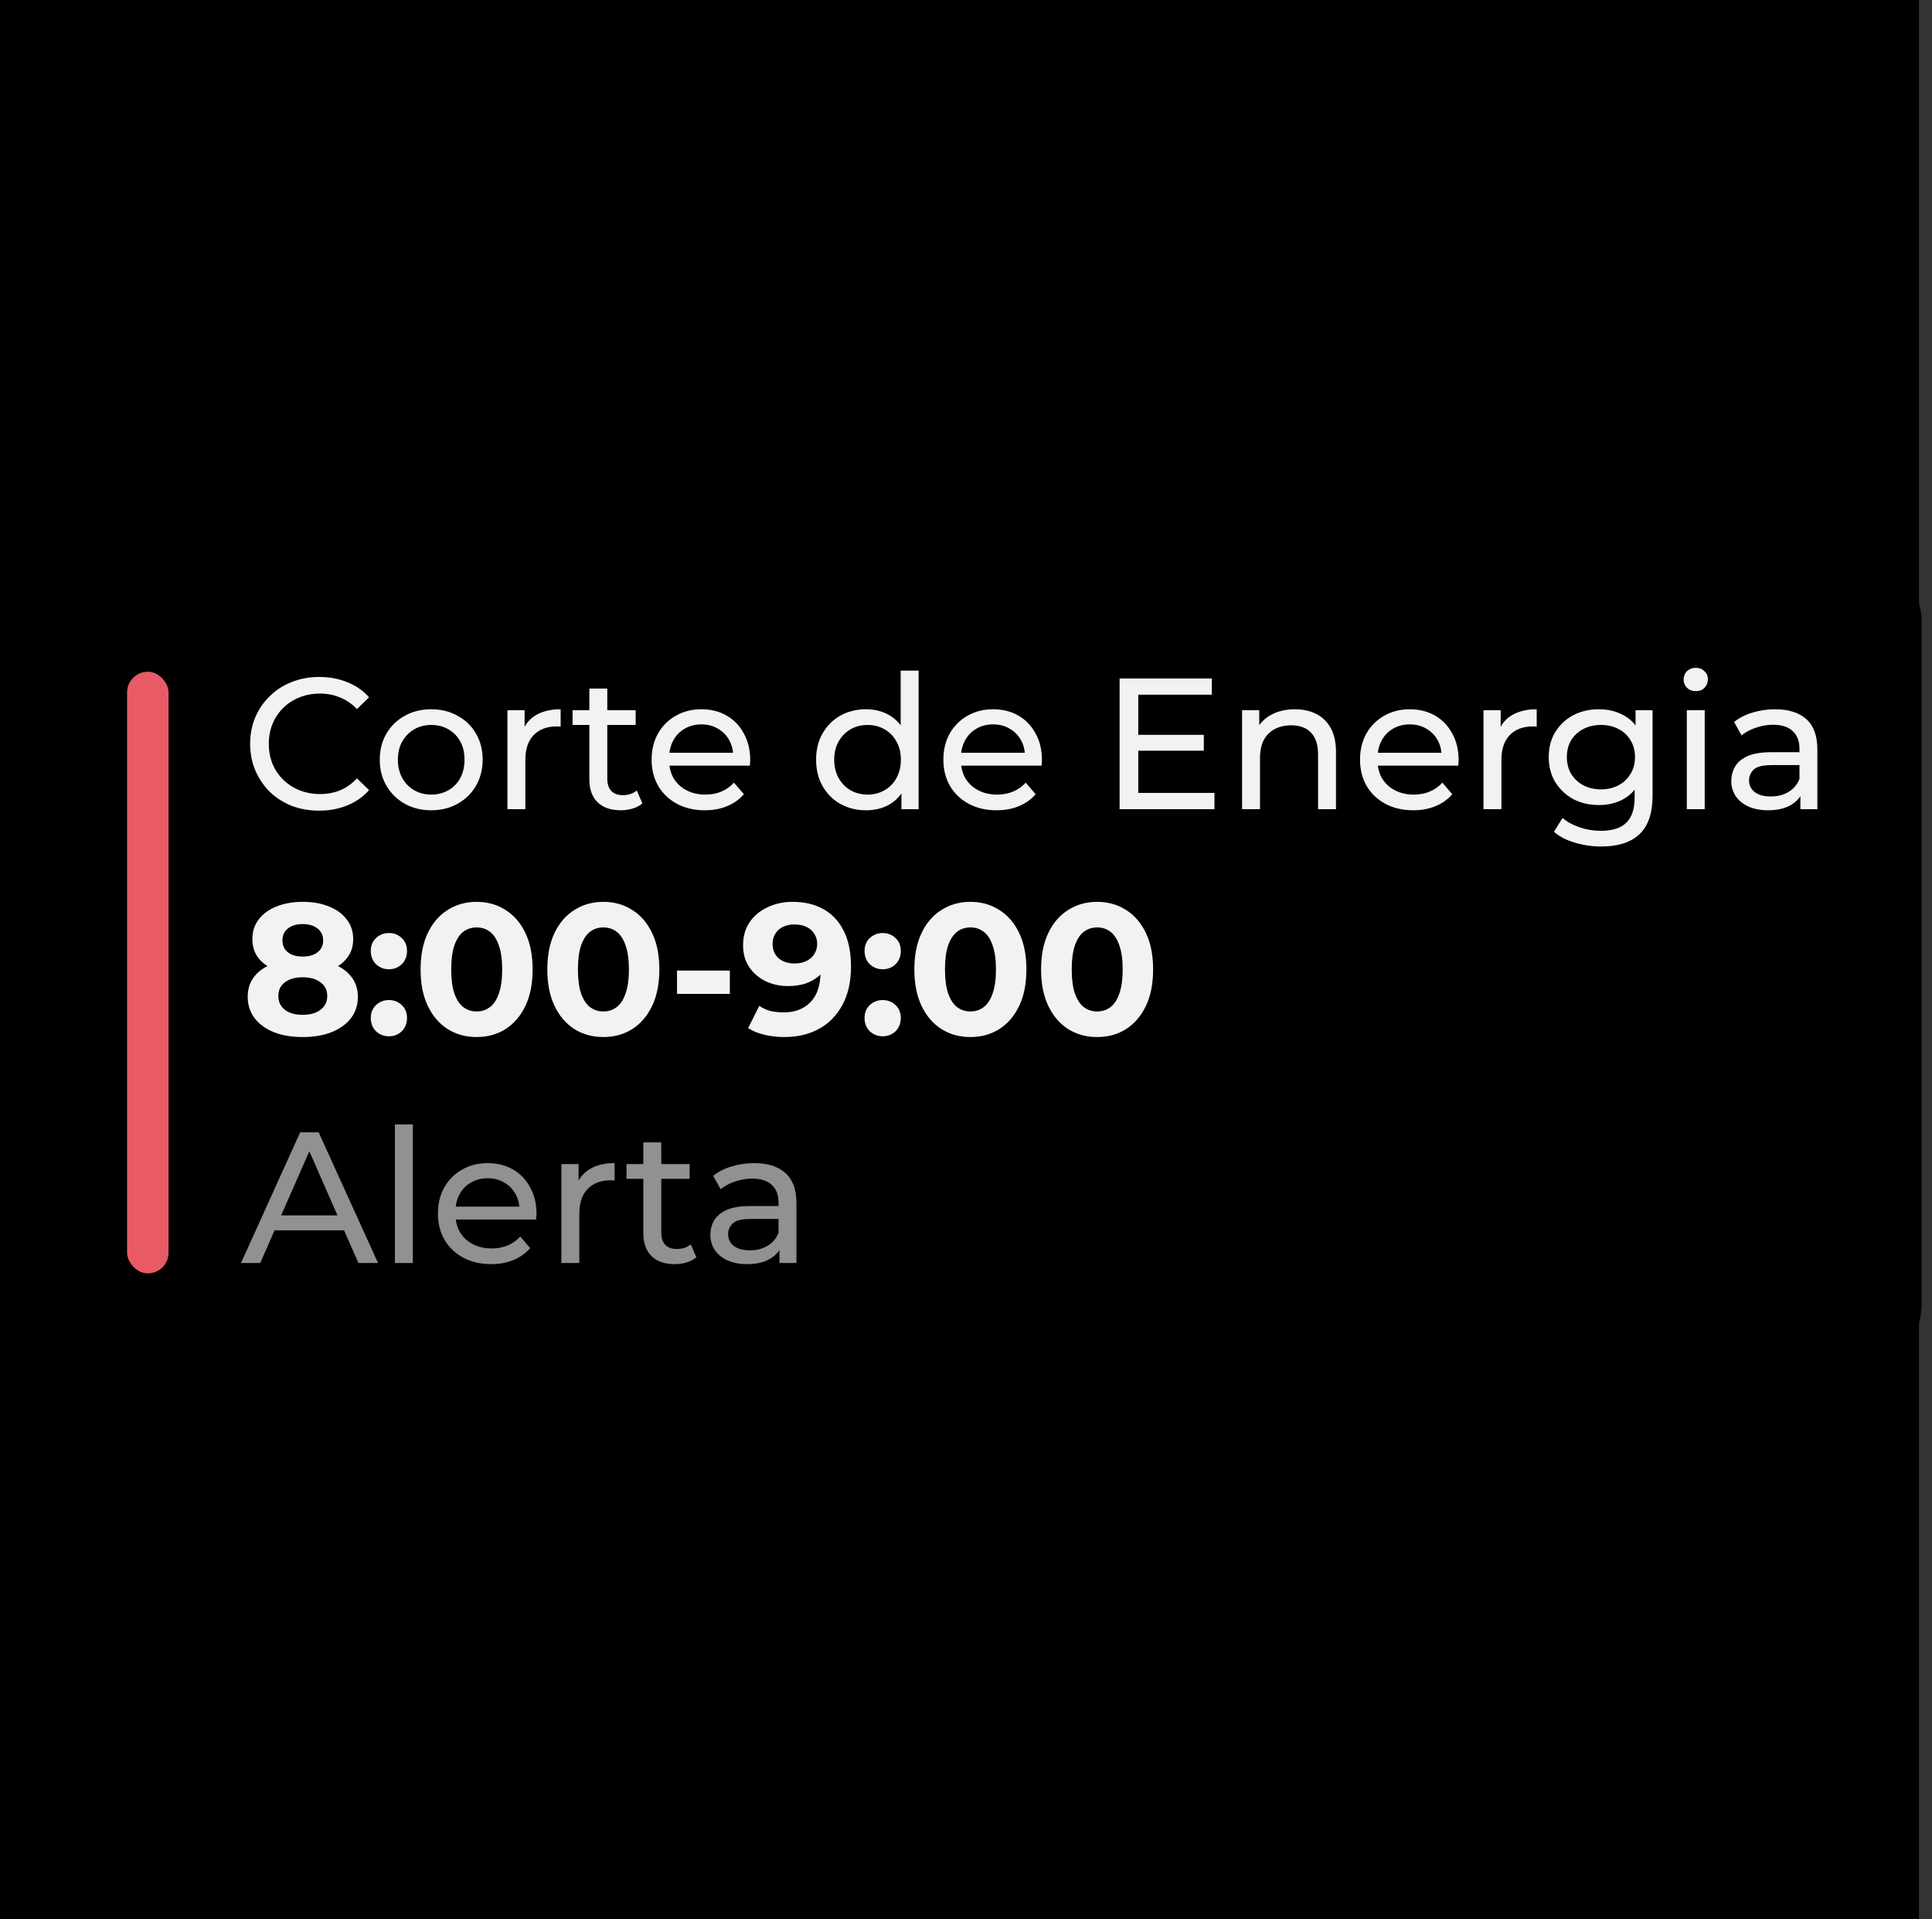
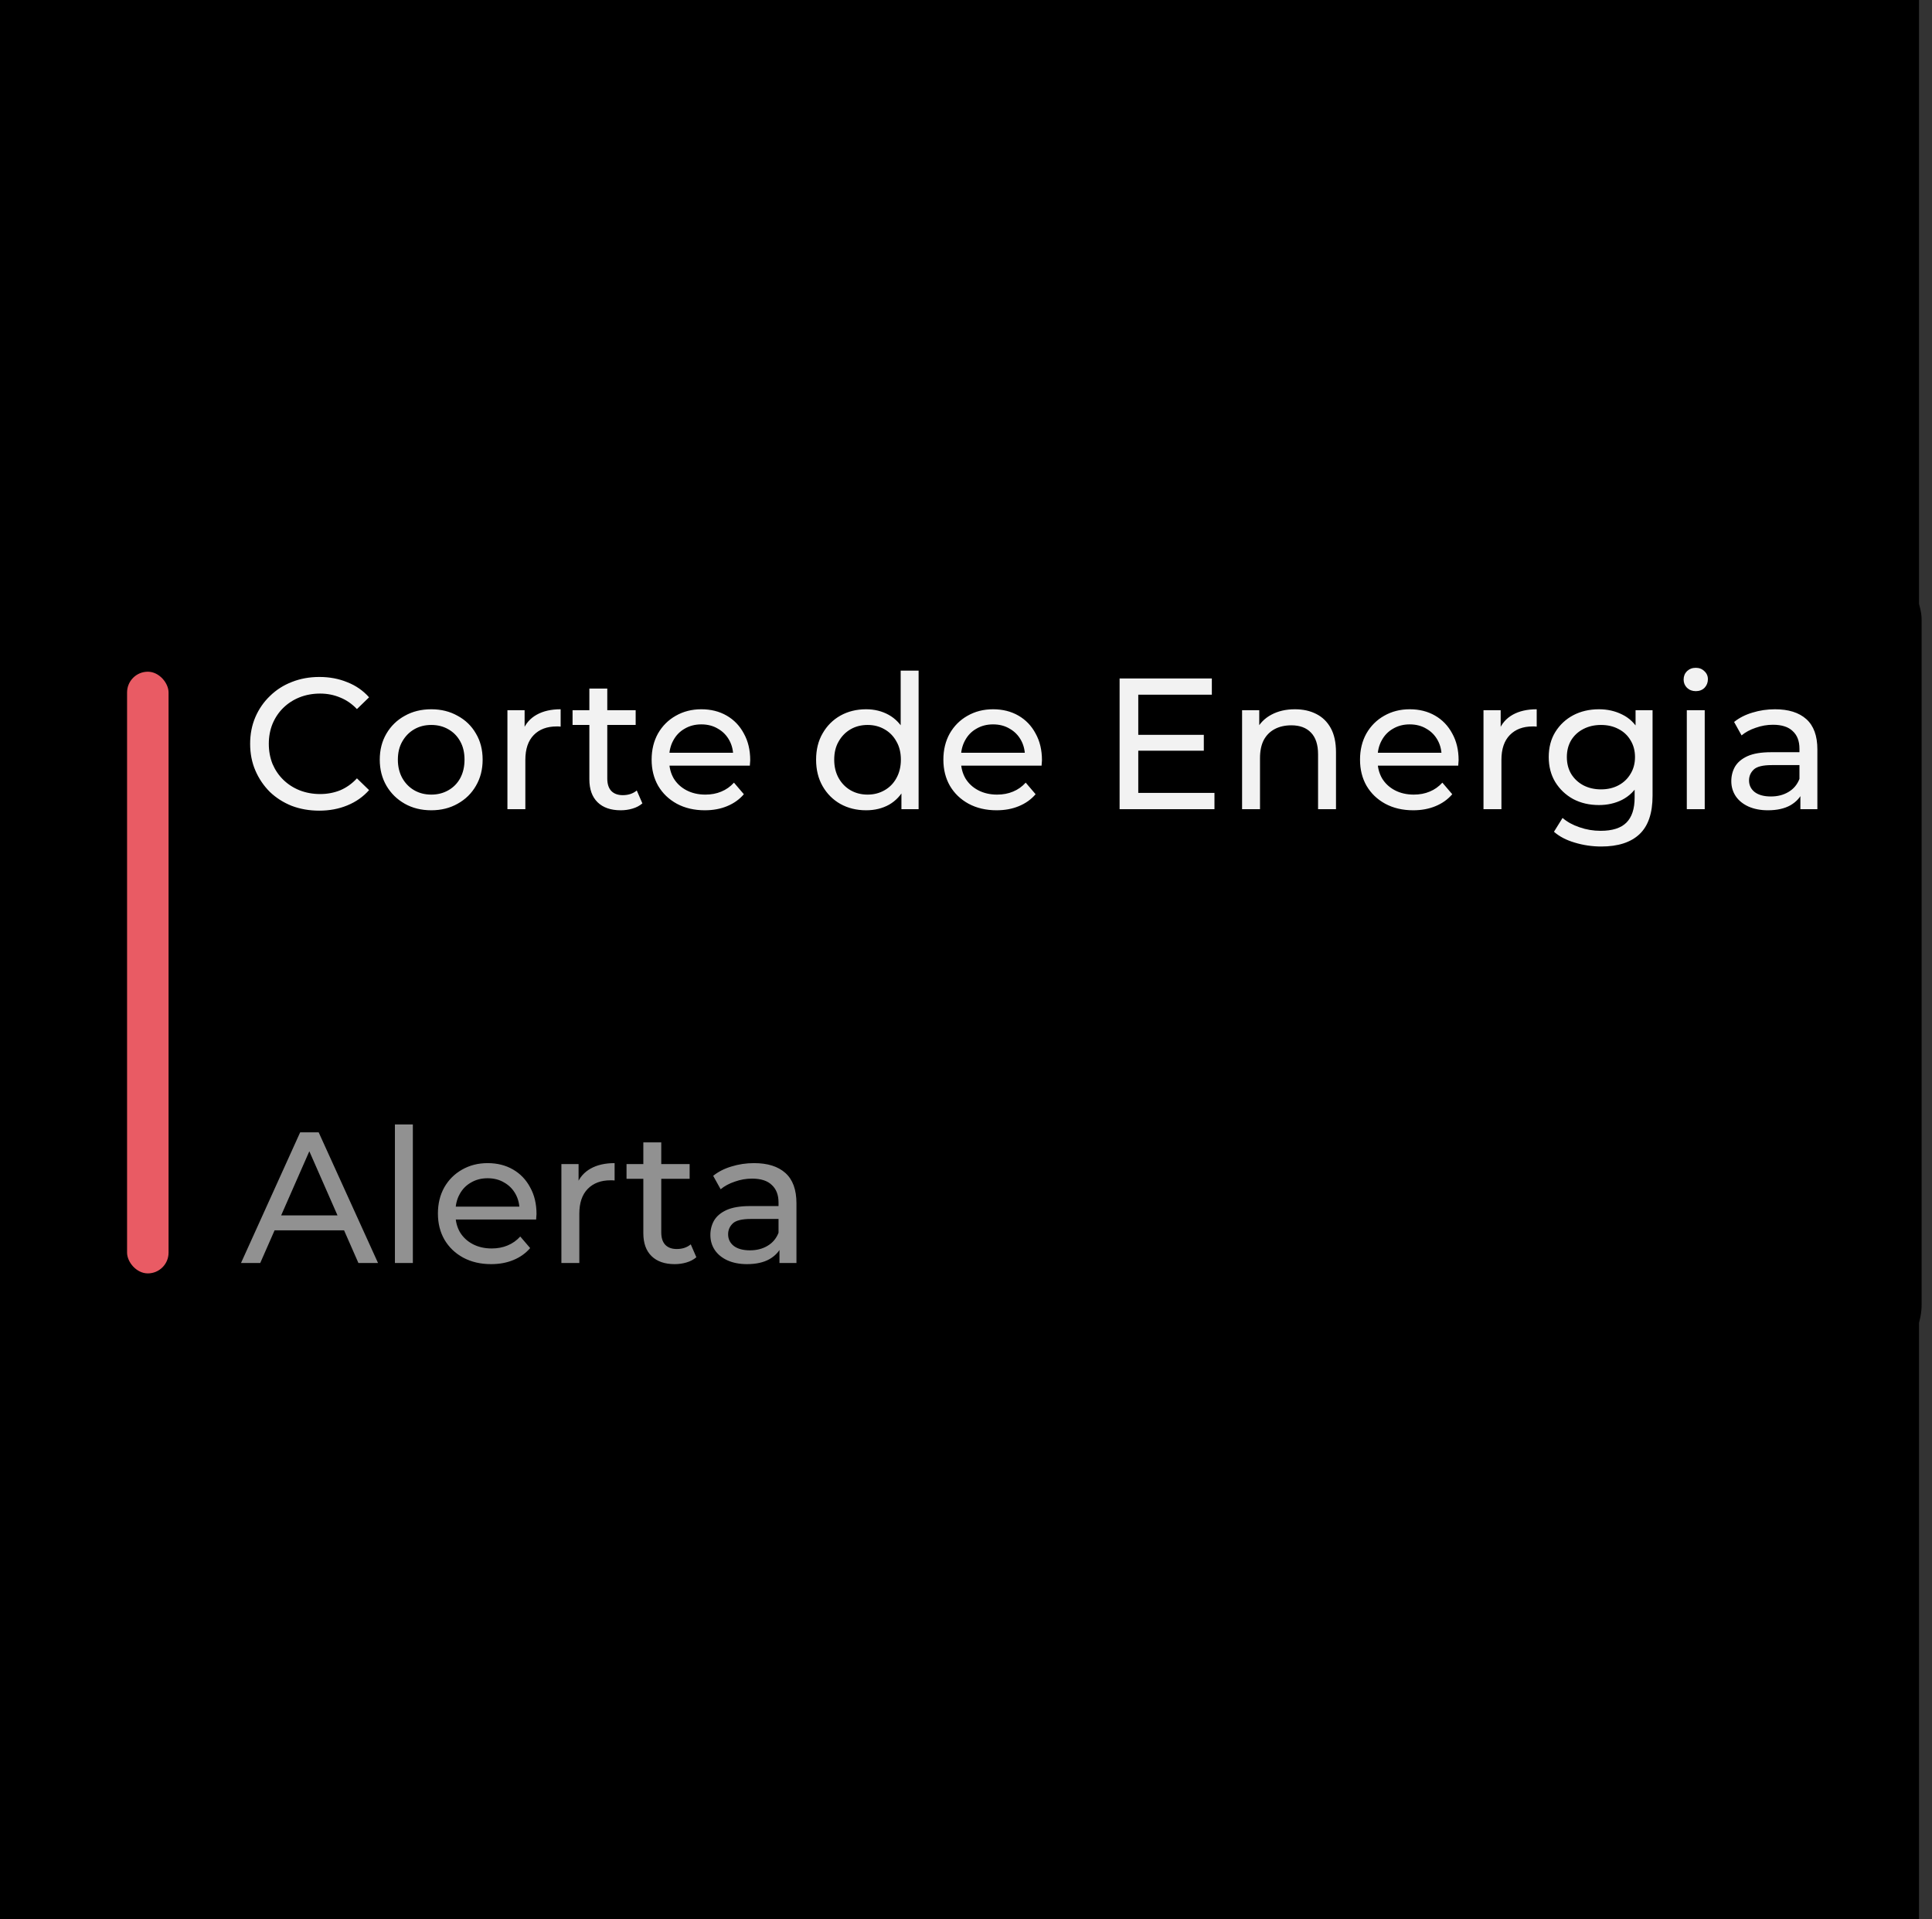
<svg xmlns="http://www.w3.org/2000/svg" width="149" height="148" viewBox="0 0 149 148" fill="none">
  <rect x="0" y="0" width="149" height="148" fill="#333333" stroke="none" />
  <path d="M148 0H0V148H148V0Z" fill="black" />
  <rect x="9" y="43" width="139.2" height="62.4" rx="4.8" fill="black" />
  <path opacity="0.6" d="M18.586 97.4L23.15 87.32H24.576L29.155 97.4H27.643L23.568 88.126H24.144L20.069 97.4H18.586ZM20.53 94.88L20.918 93.728H26.592L27.01 94.88H20.53ZM30.457 97.4V86.715H31.84V97.4H30.457ZM37.877 97.486C37.062 97.486 36.342 97.318 35.718 96.982C35.103 96.646 34.623 96.186 34.278 95.6C33.941 95.014 33.773 94.342 33.773 93.584C33.773 92.826 33.937 92.154 34.263 91.568C34.599 90.982 35.055 90.526 35.631 90.2C36.217 89.864 36.874 89.696 37.604 89.696C38.343 89.696 38.996 89.859 39.562 90.186C40.129 90.512 40.57 90.973 40.887 91.568C41.214 92.154 41.377 92.84 41.377 93.627C41.377 93.685 41.372 93.752 41.362 93.829C41.362 93.906 41.358 93.978 41.348 94.045H34.853V93.051H40.628L40.066 93.397C40.076 92.907 39.975 92.47 39.764 92.086C39.553 91.702 39.26 91.405 38.886 91.194C38.521 90.973 38.093 90.862 37.604 90.862C37.124 90.862 36.697 90.973 36.322 91.194C35.948 91.405 35.655 91.707 35.444 92.101C35.233 92.485 35.127 92.926 35.127 93.426V93.656C35.127 94.165 35.242 94.621 35.473 95.024C35.713 95.418 36.044 95.725 36.466 95.946C36.889 96.166 37.373 96.277 37.921 96.277C38.372 96.277 38.78 96.2 39.145 96.046C39.519 95.893 39.846 95.662 40.124 95.355L40.887 96.248C40.541 96.651 40.109 96.958 39.591 97.17C39.082 97.381 38.511 97.486 37.877 97.486ZM43.296 97.4V89.768H44.621V91.842L44.492 91.323C44.703 90.795 45.058 90.392 45.557 90.114C46.056 89.835 46.671 89.696 47.4 89.696V91.035C47.343 91.026 47.285 91.021 47.227 91.021C47.179 91.021 47.132 91.021 47.084 91.021C46.344 91.021 45.759 91.242 45.327 91.683C44.895 92.125 44.679 92.763 44.679 93.598V97.4H43.296ZM52.034 97.486C51.266 97.486 50.671 97.28 50.249 96.867C49.826 96.454 49.615 95.864 49.615 95.096V88.098H50.998V95.038C50.998 95.451 51.098 95.768 51.3 95.989C51.511 96.21 51.809 96.32 52.193 96.32C52.625 96.32 52.985 96.2 53.273 95.96L53.705 96.954C53.493 97.136 53.239 97.27 52.941 97.357C52.654 97.443 52.351 97.486 52.034 97.486ZM48.319 90.906V89.768H53.186V90.906H48.319ZM60.114 97.4V95.787L60.042 95.485V92.734C60.042 92.149 59.869 91.698 59.523 91.381C59.187 91.054 58.678 90.891 57.997 90.891C57.546 90.891 57.104 90.968 56.672 91.122C56.24 91.266 55.875 91.462 55.578 91.712L55.002 90.675C55.395 90.358 55.866 90.118 56.413 89.955C56.97 89.782 57.55 89.696 58.155 89.696C59.202 89.696 60.008 89.95 60.574 90.459C61.141 90.968 61.424 91.746 61.424 92.792V97.4H60.114ZM57.608 97.486C57.042 97.486 56.542 97.39 56.11 97.198C55.688 97.006 55.362 96.742 55.131 96.406C54.901 96.061 54.786 95.672 54.786 95.24C54.786 94.827 54.882 94.453 55.074 94.117C55.275 93.781 55.597 93.512 56.038 93.31C56.49 93.109 57.094 93.008 57.853 93.008H60.272V94.002H57.91C57.219 94.002 56.754 94.117 56.514 94.347C56.274 94.578 56.154 94.856 56.154 95.182C56.154 95.557 56.302 95.859 56.6 96.09C56.898 96.31 57.31 96.421 57.838 96.421C58.357 96.421 58.808 96.306 59.192 96.075C59.586 95.845 59.869 95.509 60.042 95.067L60.315 96.018C60.133 96.469 59.811 96.829 59.35 97.098C58.89 97.357 58.309 97.486 57.608 97.486Z" fill="#F2F2F2" />
-   <path d="M23.338 79.973C22.493 79.973 21.754 79.848 21.12 79.598C20.486 79.339 19.992 78.979 19.637 78.518C19.282 78.048 19.104 77.501 19.104 76.877C19.104 76.253 19.277 75.725 19.622 75.293C19.978 74.851 20.472 74.52 21.106 74.299C21.739 74.069 22.483 73.954 23.338 73.954C24.202 73.954 24.95 74.069 25.584 74.299C26.227 74.52 26.722 74.851 27.067 75.293C27.422 75.725 27.6 76.253 27.6 76.877C27.6 77.501 27.422 78.048 27.067 78.518C26.712 78.979 26.213 79.339 25.57 79.598C24.936 79.848 24.192 79.973 23.338 79.973ZM23.338 78.259C23.923 78.259 24.384 78.13 24.72 77.87C25.066 77.611 25.238 77.256 25.238 76.805C25.238 76.354 25.066 76.003 24.72 75.754C24.384 75.494 23.923 75.365 23.338 75.365C22.762 75.365 22.306 75.494 21.97 75.754C21.634 76.003 21.466 76.354 21.466 76.805C21.466 77.256 21.634 77.611 21.97 77.87C22.306 78.13 22.762 78.259 23.338 78.259ZM23.338 75.134C22.56 75.134 21.878 75.029 21.293 74.818C20.717 74.606 20.266 74.299 19.939 73.896C19.622 73.483 19.464 72.994 19.464 72.427C19.464 71.832 19.627 71.323 19.954 70.901C20.28 70.469 20.736 70.138 21.322 69.907C21.907 69.667 22.579 69.547 23.338 69.547C24.115 69.547 24.792 69.667 25.368 69.907C25.954 70.138 26.41 70.469 26.736 70.901C27.072 71.323 27.24 71.832 27.24 72.427C27.24 72.994 27.077 73.483 26.75 73.896C26.434 74.299 25.982 74.606 25.397 74.818C24.811 75.029 24.125 75.134 23.338 75.134ZM23.338 73.766C23.827 73.766 24.211 73.656 24.49 73.435C24.778 73.214 24.922 72.912 24.922 72.528C24.922 72.125 24.773 71.813 24.475 71.592C24.187 71.371 23.808 71.261 23.338 71.261C22.877 71.261 22.502 71.371 22.214 71.592C21.926 71.813 21.782 72.125 21.782 72.528C21.782 72.912 21.922 73.214 22.2 73.435C22.478 73.656 22.858 73.766 23.338 73.766ZM29.993 74.746C29.609 74.746 29.277 74.616 28.999 74.357C28.73 74.088 28.596 73.747 28.596 73.334C28.596 72.922 28.73 72.59 28.999 72.341C29.277 72.082 29.609 71.952 29.993 71.952C30.386 71.952 30.717 72.082 30.986 72.341C31.255 72.59 31.389 72.922 31.389 73.334C31.389 73.747 31.255 74.088 30.986 74.357C30.717 74.616 30.386 74.746 29.993 74.746ZM29.993 79.915C29.609 79.915 29.277 79.786 28.999 79.526C28.73 79.258 28.596 78.917 28.596 78.504C28.596 78.091 28.73 77.76 28.999 77.51C29.277 77.251 29.609 77.122 29.993 77.122C30.386 77.122 30.717 77.251 30.986 77.51C31.255 77.76 31.389 78.091 31.389 78.504C31.389 78.917 31.255 79.258 30.986 79.526C30.717 79.786 30.386 79.915 29.993 79.915ZM36.757 79.973C35.931 79.973 35.192 79.771 34.539 79.368C33.886 78.955 33.373 78.36 32.998 77.582C32.624 76.805 32.437 75.864 32.437 74.76C32.437 73.656 32.624 72.715 32.998 71.938C33.373 71.16 33.886 70.57 34.539 70.166C35.192 69.754 35.931 69.547 36.757 69.547C37.592 69.547 38.331 69.754 38.974 70.166C39.627 70.57 40.141 71.16 40.515 71.938C40.889 72.715 41.077 73.656 41.077 74.76C41.077 75.864 40.889 76.805 40.515 77.582C40.141 78.36 39.627 78.955 38.974 79.368C38.331 79.771 37.592 79.973 36.757 79.973ZM36.757 78C37.15 78 37.491 77.89 37.779 77.669C38.077 77.448 38.307 77.098 38.47 76.618C38.643 76.138 38.729 75.518 38.729 74.76C38.729 74.002 38.643 73.382 38.47 72.902C38.307 72.422 38.077 72.072 37.779 71.851C37.491 71.63 37.15 71.52 36.757 71.52C36.373 71.52 36.032 71.63 35.734 71.851C35.446 72.072 35.216 72.422 35.043 72.902C34.88 73.382 34.798 74.002 34.798 74.76C34.798 75.518 34.88 76.138 35.043 76.618C35.216 77.098 35.446 77.448 35.734 77.669C36.032 77.89 36.373 78 36.757 78ZM46.53 79.973C45.704 79.973 44.965 79.771 44.312 79.368C43.66 78.955 43.146 78.36 42.772 77.582C42.397 76.805 42.21 75.864 42.21 74.76C42.21 73.656 42.397 72.715 42.772 71.938C43.146 71.16 43.66 70.57 44.312 70.166C44.965 69.754 45.704 69.547 46.53 69.547C47.365 69.547 48.104 69.754 48.748 70.166C49.4 70.57 49.914 71.16 50.288 71.938C50.663 72.715 50.85 73.656 50.85 74.76C50.85 75.864 50.663 76.805 50.288 77.582C49.914 78.36 49.4 78.955 48.748 79.368C48.104 79.771 47.365 79.973 46.53 79.973ZM46.53 78C46.924 78 47.264 77.89 47.552 77.669C47.85 77.448 48.08 77.098 48.244 76.618C48.416 76.138 48.503 75.518 48.503 74.76C48.503 74.002 48.416 73.382 48.244 72.902C48.08 72.422 47.85 72.072 47.552 71.851C47.264 71.63 46.924 71.52 46.53 71.52C46.146 71.52 45.805 71.63 45.508 71.851C45.22 72.072 44.989 72.422 44.816 72.902C44.653 73.382 44.572 74.002 44.572 74.76C44.572 75.518 44.653 76.138 44.816 76.618C44.989 77.098 45.22 77.448 45.508 77.669C45.805 77.89 46.146 78 46.53 78ZM52.213 76.646V74.846H56.288V76.646H52.213ZM61.123 69.547C62.054 69.547 62.855 69.739 63.528 70.123C64.2 70.507 64.718 71.069 65.083 71.808C65.448 72.538 65.63 73.45 65.63 74.544C65.63 75.706 65.409 76.69 64.968 77.496C64.535 78.302 63.935 78.917 63.167 79.339C62.4 79.762 61.507 79.973 60.489 79.973C59.961 79.973 59.452 79.915 58.963 79.8C58.473 79.685 58.051 79.512 57.696 79.282L58.559 77.568C58.838 77.76 59.136 77.894 59.452 77.971C59.769 78.038 60.1 78.072 60.446 78.072C61.31 78.072 61.996 77.808 62.505 77.28C63.023 76.752 63.283 75.97 63.283 74.933C63.283 74.76 63.278 74.568 63.268 74.357C63.259 74.146 63.235 73.934 63.196 73.723L63.83 74.328C63.667 74.702 63.436 75.019 63.139 75.278C62.841 75.528 62.495 75.72 62.102 75.854C61.708 75.979 61.267 76.042 60.777 76.042C60.134 76.042 59.548 75.912 59.02 75.653C58.502 75.394 58.084 75.029 57.767 74.558C57.46 74.088 57.307 73.536 57.307 72.902C57.307 72.211 57.475 71.616 57.811 71.117C58.156 70.618 58.617 70.234 59.193 69.965C59.779 69.686 60.422 69.547 61.123 69.547ZM61.267 71.29C60.931 71.29 60.638 71.352 60.388 71.477C60.139 71.592 59.942 71.765 59.798 71.995C59.654 72.216 59.582 72.48 59.582 72.787C59.582 73.248 59.736 73.618 60.043 73.896C60.359 74.165 60.777 74.299 61.295 74.299C61.632 74.299 61.929 74.237 62.188 74.112C62.457 73.978 62.663 73.795 62.807 73.565C62.952 73.334 63.023 73.075 63.023 72.787C63.023 72.499 62.952 72.245 62.807 72.024C62.673 71.794 62.476 71.616 62.217 71.491C61.958 71.357 61.641 71.29 61.267 71.29ZM68.074 74.746C67.69 74.746 67.359 74.616 67.08 74.357C66.811 74.088 66.677 73.747 66.677 73.334C66.677 72.922 66.811 72.59 67.08 72.341C67.359 72.082 67.69 71.952 68.074 71.952C68.468 71.952 68.799 72.082 69.067 72.341C69.336 72.59 69.471 72.922 69.471 73.334C69.471 73.747 69.336 74.088 69.067 74.357C68.799 74.616 68.468 74.746 68.074 74.746ZM68.074 79.915C67.69 79.915 67.359 79.786 67.08 79.526C66.811 79.258 66.677 78.917 66.677 78.504C66.677 78.091 66.811 77.76 67.08 77.51C67.359 77.251 67.69 77.122 68.074 77.122C68.468 77.122 68.799 77.251 69.067 77.51C69.336 77.76 69.471 78.091 69.471 78.504C69.471 78.917 69.336 79.258 69.067 79.526C68.799 79.786 68.468 79.915 68.074 79.915ZM74.838 79.973C74.012 79.973 73.273 79.771 72.62 79.368C71.967 78.955 71.454 78.36 71.079 77.582C70.705 76.805 70.518 75.864 70.518 74.76C70.518 73.656 70.705 72.715 71.079 71.938C71.454 71.16 71.967 70.57 72.62 70.166C73.273 69.754 74.012 69.547 74.838 69.547C75.673 69.547 76.412 69.754 77.055 70.166C77.708 70.57 78.222 71.16 78.596 71.938C78.971 72.715 79.158 73.656 79.158 74.76C79.158 75.864 78.971 76.805 78.596 77.582C78.222 78.36 77.708 78.955 77.055 79.368C76.412 79.771 75.673 79.973 74.838 79.973ZM74.838 78C75.231 78 75.572 77.89 75.86 77.669C76.158 77.448 76.388 77.098 76.551 76.618C76.724 76.138 76.811 75.518 76.811 74.76C76.811 74.002 76.724 73.382 76.551 72.902C76.388 72.422 76.158 72.072 75.86 71.851C75.572 71.63 75.231 71.52 74.838 71.52C74.454 71.52 74.113 71.63 73.815 71.851C73.527 72.072 73.297 72.422 73.124 72.902C72.961 73.382 72.879 74.002 72.879 74.76C72.879 75.518 72.961 76.138 73.124 76.618C73.297 77.098 73.527 77.448 73.815 77.669C74.113 77.89 74.454 78 74.838 78ZM84.611 79.973C83.786 79.973 83.046 79.771 82.394 79.368C81.741 78.955 81.227 78.36 80.853 77.582C80.478 76.805 80.291 75.864 80.291 74.76C80.291 73.656 80.478 72.715 80.853 71.938C81.227 71.16 81.741 70.57 82.394 70.166C83.046 69.754 83.786 69.547 84.611 69.547C85.447 69.547 86.186 69.754 86.829 70.166C87.482 70.57 87.995 71.16 88.37 71.938C88.744 72.715 88.931 73.656 88.931 74.76C88.931 75.864 88.744 76.805 88.37 77.582C87.995 78.36 87.482 78.955 86.829 79.368C86.186 79.771 85.447 79.973 84.611 79.973ZM84.611 78C85.005 78 85.346 77.89 85.634 77.669C85.931 77.448 86.162 77.098 86.325 76.618C86.498 76.138 86.584 75.518 86.584 74.76C86.584 74.002 86.498 73.382 86.325 72.902C86.162 72.422 85.931 72.072 85.634 71.851C85.346 71.63 85.005 71.52 84.611 71.52C84.227 71.52 83.886 71.63 83.589 71.851C83.301 72.072 83.07 72.422 82.898 72.902C82.734 73.382 82.653 74.002 82.653 74.76C82.653 75.518 82.734 76.138 82.898 76.618C83.07 77.098 83.301 77.448 83.589 77.669C83.886 77.89 84.227 78 84.611 78Z" fill="#F2F2F2" />
  <path d="M24.619 62.515C23.851 62.515 23.141 62.39 22.488 62.141C21.845 61.882 21.283 61.522 20.803 61.061C20.333 60.59 19.963 60.043 19.694 59.419C19.426 58.795 19.291 58.109 19.291 57.36C19.291 56.611 19.426 55.925 19.694 55.301C19.963 54.677 20.338 54.134 20.818 53.674C21.298 53.203 21.859 52.843 22.502 52.594C23.155 52.334 23.866 52.205 24.634 52.205C25.411 52.205 26.126 52.339 26.779 52.608C27.442 52.867 28.003 53.256 28.464 53.774L27.528 54.682C27.144 54.278 26.712 53.981 26.232 53.789C25.752 53.587 25.238 53.486 24.691 53.486C24.125 53.486 23.597 53.582 23.107 53.774C22.627 53.966 22.21 54.235 21.854 54.581C21.499 54.926 21.221 55.339 21.019 55.819C20.827 56.29 20.731 56.803 20.731 57.36C20.731 57.917 20.827 58.435 21.019 58.915C21.221 59.386 21.499 59.794 21.854 60.139C22.21 60.485 22.627 60.754 23.107 60.946C23.597 61.138 24.125 61.234 24.691 61.234C25.238 61.234 25.752 61.138 26.232 60.946C26.712 60.744 27.144 60.437 27.528 60.024L28.464 60.931C28.003 61.45 27.442 61.843 26.779 62.112C26.126 62.381 25.406 62.515 24.619 62.515ZM33.262 62.486C32.494 62.486 31.812 62.318 31.217 61.982C30.622 61.646 30.152 61.186 29.806 60.6C29.46 60.005 29.288 59.333 29.288 58.584C29.288 57.826 29.46 57.154 29.806 56.568C30.152 55.982 30.622 55.526 31.217 55.2C31.812 54.864 32.494 54.696 33.262 54.696C34.02 54.696 34.697 54.864 35.292 55.2C35.897 55.526 36.368 55.982 36.704 56.568C37.049 57.144 37.222 57.816 37.222 58.584C37.222 59.342 37.049 60.014 36.704 60.6C36.368 61.186 35.897 61.646 35.292 61.982C34.697 62.318 34.02 62.486 33.262 62.486ZM33.262 61.277C33.752 61.277 34.188 61.166 34.572 60.946C34.966 60.725 35.273 60.413 35.494 60.01C35.715 59.597 35.825 59.122 35.825 58.584C35.825 58.037 35.715 57.566 35.494 57.173C35.273 56.77 34.966 56.458 34.572 56.237C34.188 56.016 33.752 55.906 33.262 55.906C32.772 55.906 32.336 56.016 31.952 56.237C31.568 56.458 31.26 56.77 31.03 57.173C30.8 57.566 30.684 58.037 30.684 58.584C30.684 59.122 30.8 59.597 31.03 60.01C31.26 60.413 31.568 60.725 31.952 60.946C32.336 61.166 32.772 61.277 33.262 61.277ZM39.134 62.4V54.768H40.459V56.842L40.329 56.323C40.54 55.795 40.895 55.392 41.395 55.114C41.894 54.835 42.508 54.696 43.238 54.696V56.035C43.18 56.026 43.123 56.021 43.065 56.021C43.017 56.021 42.969 56.021 42.921 56.021C42.182 56.021 41.596 56.242 41.164 56.683C40.732 57.125 40.516 57.763 40.516 58.598V62.4H39.134ZM47.872 62.486C47.104 62.486 46.509 62.28 46.086 61.867C45.664 61.454 45.453 60.864 45.453 60.096V53.098H46.835V60.038C46.835 60.451 46.936 60.768 47.137 60.989C47.349 61.21 47.646 61.32 48.03 61.32C48.462 61.32 48.822 61.2 49.11 60.96L49.542 61.954C49.331 62.136 49.077 62.27 48.779 62.357C48.491 62.443 48.189 62.486 47.872 62.486ZM44.157 55.906V54.768H49.024V55.906H44.157ZM54.359 62.486C53.543 62.486 52.823 62.318 52.199 61.982C51.584 61.646 51.104 61.186 50.759 60.6C50.423 60.014 50.255 59.342 50.255 58.584C50.255 57.826 50.418 57.154 50.744 56.568C51.08 55.982 51.536 55.526 52.112 55.2C52.698 54.864 53.356 54.696 54.085 54.696C54.824 54.696 55.477 54.859 56.044 55.186C56.61 55.512 57.052 55.973 57.368 56.568C57.695 57.154 57.858 57.84 57.858 58.627C57.858 58.685 57.853 58.752 57.844 58.829C57.844 58.906 57.839 58.978 57.829 59.045H51.335V58.051H57.109L56.548 58.397C56.557 57.907 56.456 57.47 56.245 57.086C56.034 56.702 55.741 56.405 55.367 56.194C55.002 55.973 54.575 55.862 54.085 55.862C53.605 55.862 53.178 55.973 52.804 56.194C52.429 56.405 52.136 56.707 51.925 57.101C51.714 57.485 51.608 57.926 51.608 58.426V58.656C51.608 59.165 51.724 59.621 51.954 60.024C52.194 60.418 52.525 60.725 52.948 60.946C53.37 61.166 53.855 61.277 54.402 61.277C54.853 61.277 55.261 61.2 55.626 61.046C56 60.893 56.327 60.662 56.605 60.355L57.368 61.248C57.023 61.651 56.591 61.958 56.072 62.17C55.564 62.381 54.992 62.486 54.359 62.486ZM66.798 62.486C66.059 62.486 65.397 62.323 64.811 61.997C64.235 61.67 63.779 61.214 63.443 60.629C63.107 60.043 62.939 59.362 62.939 58.584C62.939 57.806 63.107 57.13 63.443 56.554C63.779 55.968 64.235 55.512 64.811 55.186C65.397 54.859 66.059 54.696 66.798 54.696C67.442 54.696 68.022 54.84 68.541 55.128C69.059 55.416 69.472 55.848 69.779 56.424C70.096 57 70.254 57.72 70.254 58.584C70.254 59.448 70.101 60.168 69.794 60.744C69.496 61.32 69.088 61.757 68.57 62.054C68.051 62.342 67.461 62.486 66.798 62.486ZM66.914 61.277C67.394 61.277 67.826 61.166 68.21 60.946C68.603 60.725 68.91 60.413 69.131 60.01C69.362 59.597 69.477 59.122 69.477 58.584C69.477 58.037 69.362 57.566 69.131 57.173C68.91 56.77 68.603 56.458 68.21 56.237C67.826 56.016 67.394 55.906 66.914 55.906C66.424 55.906 65.987 56.016 65.603 56.237C65.219 56.458 64.912 56.77 64.682 57.173C64.451 57.566 64.336 58.037 64.336 58.584C64.336 59.122 64.451 59.597 64.682 60.01C64.912 60.413 65.219 60.725 65.603 60.946C65.987 61.166 66.424 61.277 66.914 61.277ZM69.52 62.4V60.341L69.606 58.57L69.462 56.798V51.715H70.845V62.4H69.52ZM76.859 62.486C76.043 62.486 75.323 62.318 74.699 61.982C74.084 61.646 73.604 61.186 73.259 60.6C72.923 60.014 72.755 59.342 72.755 58.584C72.755 57.826 72.918 57.154 73.244 56.568C73.58 55.982 74.036 55.526 74.612 55.2C75.198 54.864 75.856 54.696 76.585 54.696C77.324 54.696 77.977 54.859 78.544 55.186C79.11 55.512 79.552 55.973 79.868 56.568C80.195 57.154 80.358 57.84 80.358 58.627C80.358 58.685 80.353 58.752 80.344 58.829C80.344 58.906 80.339 58.978 80.329 59.045H73.835V58.051H79.609L79.048 58.397C79.057 57.907 78.956 57.47 78.745 57.086C78.534 56.702 78.241 56.405 77.867 56.194C77.502 55.973 77.075 55.862 76.585 55.862C76.105 55.862 75.678 55.973 75.304 56.194C74.929 56.405 74.636 56.707 74.425 57.101C74.214 57.485 74.108 57.926 74.108 58.426V58.656C74.108 59.165 74.224 59.621 74.454 60.024C74.694 60.418 75.025 60.725 75.448 60.946C75.87 61.166 76.355 61.277 76.902 61.277C77.353 61.277 77.761 61.2 78.126 61.046C78.5 60.893 78.827 60.662 79.105 60.355L79.868 61.248C79.523 61.651 79.091 61.958 78.572 62.17C78.064 62.381 77.492 62.486 76.859 62.486ZM87.657 56.669H92.841V57.893H87.657V56.669ZM87.786 61.147H93.662V62.4H86.346V52.32H93.46V53.573H87.786V61.147ZM99.867 54.696C100.491 54.696 101.038 54.816 101.508 55.056C101.988 55.296 102.363 55.661 102.632 56.15C102.9 56.64 103.035 57.259 103.035 58.008V62.4H101.652V58.166C101.652 57.427 101.47 56.87 101.105 56.496C100.75 56.122 100.246 55.934 99.593 55.934C99.104 55.934 98.676 56.03 98.312 56.222C97.947 56.414 97.664 56.698 97.462 57.072C97.27 57.446 97.174 57.912 97.174 58.469V62.4H95.792V54.768H97.116V56.827L96.9 56.28C97.15 55.781 97.534 55.392 98.052 55.114C98.571 54.835 99.176 54.696 99.867 54.696ZM108.992 62.486C108.176 62.486 107.456 62.318 106.832 61.982C106.217 61.646 105.737 61.186 105.392 60.6C105.056 60.014 104.888 59.342 104.888 58.584C104.888 57.826 105.051 57.154 105.377 56.568C105.713 55.982 106.169 55.526 106.745 55.2C107.331 54.864 107.988 54.696 108.718 54.696C109.457 54.696 110.11 54.859 110.676 55.186C111.243 55.512 111.684 55.973 112.001 56.568C112.328 57.154 112.491 57.84 112.491 58.627C112.491 58.685 112.486 58.752 112.476 58.829C112.476 58.906 112.472 58.978 112.462 59.045H105.968V58.051H111.742L111.18 58.397C111.19 57.907 111.089 57.47 110.878 57.086C110.667 56.702 110.374 56.405 110 56.194C109.635 55.973 109.208 55.862 108.718 55.862C108.238 55.862 107.811 55.973 107.436 56.194C107.062 56.405 106.769 56.707 106.558 57.101C106.347 57.485 106.241 57.926 106.241 58.426V58.656C106.241 59.165 106.356 59.621 106.587 60.024C106.827 60.418 107.158 60.725 107.58 60.946C108.003 61.166 108.488 61.277 109.035 61.277C109.486 61.277 109.894 61.2 110.259 61.046C110.633 60.893 110.96 60.662 111.238 60.355L112.001 61.248C111.656 61.651 111.224 61.958 110.705 62.17C110.196 62.381 109.625 62.486 108.992 62.486ZM114.41 62.4V54.768H115.735V56.842L115.606 56.323C115.817 55.795 116.172 55.392 116.671 55.114C117.17 54.835 117.785 54.696 118.514 54.696V56.035C118.457 56.026 118.399 56.021 118.342 56.021C118.294 56.021 118.246 56.021 118.198 56.021C117.458 56.021 116.873 56.242 116.441 56.683C116.009 57.125 115.793 57.763 115.793 58.598V62.4H114.41ZM123.489 65.28C122.788 65.28 122.106 65.179 121.444 64.978C120.791 64.786 120.258 64.507 119.845 64.142L120.508 63.077C120.863 63.384 121.3 63.624 121.818 63.797C122.337 63.979 122.879 64.07 123.445 64.07C124.348 64.07 125.01 63.859 125.433 63.437C125.855 63.014 126.066 62.371 126.066 61.507V59.894L126.21 58.382L126.138 56.856V54.768H127.449V61.363C127.449 62.707 127.113 63.696 126.441 64.33C125.769 64.963 124.785 65.28 123.489 65.28ZM123.316 62.083C122.577 62.083 121.914 61.93 121.329 61.622C120.753 61.306 120.292 60.869 119.946 60.312C119.61 59.755 119.442 59.112 119.442 58.382C119.442 57.643 119.61 57 119.946 56.453C120.292 55.896 120.753 55.464 121.329 55.157C121.914 54.85 122.577 54.696 123.316 54.696C123.969 54.696 124.564 54.83 125.101 55.099C125.639 55.358 126.066 55.762 126.383 56.309C126.709 56.856 126.873 57.547 126.873 58.382C126.873 59.208 126.709 59.894 126.383 60.442C126.066 60.989 125.639 61.402 125.101 61.68C124.564 61.949 123.969 62.083 123.316 62.083ZM123.474 60.874C123.983 60.874 124.434 60.768 124.828 60.557C125.221 60.346 125.529 60.053 125.749 59.678C125.98 59.304 126.095 58.872 126.095 58.382C126.095 57.893 125.98 57.461 125.749 57.086C125.529 56.712 125.221 56.424 124.828 56.222C124.434 56.011 123.983 55.906 123.474 55.906C122.965 55.906 122.509 56.011 122.106 56.222C121.713 56.424 121.401 56.712 121.17 57.086C120.949 57.461 120.839 57.893 120.839 58.382C120.839 58.872 120.949 59.304 121.17 59.678C121.401 60.053 121.713 60.346 122.106 60.557C122.509 60.768 122.965 60.874 123.474 60.874ZM130.09 62.4V54.768H131.472V62.4H130.09ZM130.781 53.299C130.512 53.299 130.287 53.213 130.104 53.04C129.932 52.867 129.845 52.656 129.845 52.406C129.845 52.147 129.932 51.931 130.104 51.758C130.287 51.586 130.512 51.499 130.781 51.499C131.05 51.499 131.271 51.586 131.444 51.758C131.626 51.922 131.717 52.128 131.717 52.378C131.717 52.637 131.631 52.858 131.458 53.04C131.285 53.213 131.06 53.299 130.781 53.299ZM138.85 62.4V60.787L138.778 60.485V57.734C138.778 57.149 138.605 56.698 138.259 56.381C137.923 56.054 137.414 55.891 136.733 55.891C136.282 55.891 135.84 55.968 135.408 56.122C134.976 56.266 134.611 56.462 134.314 56.712L133.738 55.675C134.131 55.358 134.602 55.118 135.149 54.955C135.706 54.782 136.286 54.696 136.891 54.696C137.938 54.696 138.744 54.95 139.31 55.459C139.877 55.968 140.16 56.746 140.16 57.792V62.4H138.85ZM136.344 62.486C135.778 62.486 135.278 62.39 134.846 62.198C134.424 62.006 134.098 61.742 133.867 61.406C133.637 61.061 133.522 60.672 133.522 60.24C133.522 59.827 133.618 59.453 133.81 59.117C134.011 58.781 134.333 58.512 134.774 58.31C135.226 58.109 135.83 58.008 136.589 58.008H139.008V59.002H136.646C135.955 59.002 135.49 59.117 135.25 59.347C135.01 59.578 134.89 59.856 134.89 60.182C134.89 60.557 135.038 60.859 135.336 61.09C135.634 61.31 136.046 61.421 136.574 61.421C137.093 61.421 137.544 61.306 137.928 61.075C138.322 60.845 138.605 60.509 138.778 60.067L139.051 61.018C138.869 61.469 138.547 61.829 138.086 62.098C137.626 62.357 137.045 62.486 136.344 62.486Z" fill="#F2F2F2" />
  <rect x="9.8" y="51.8" width="3.2" height="46.4" rx="1.6" fill="#E95B64" />
</svg>